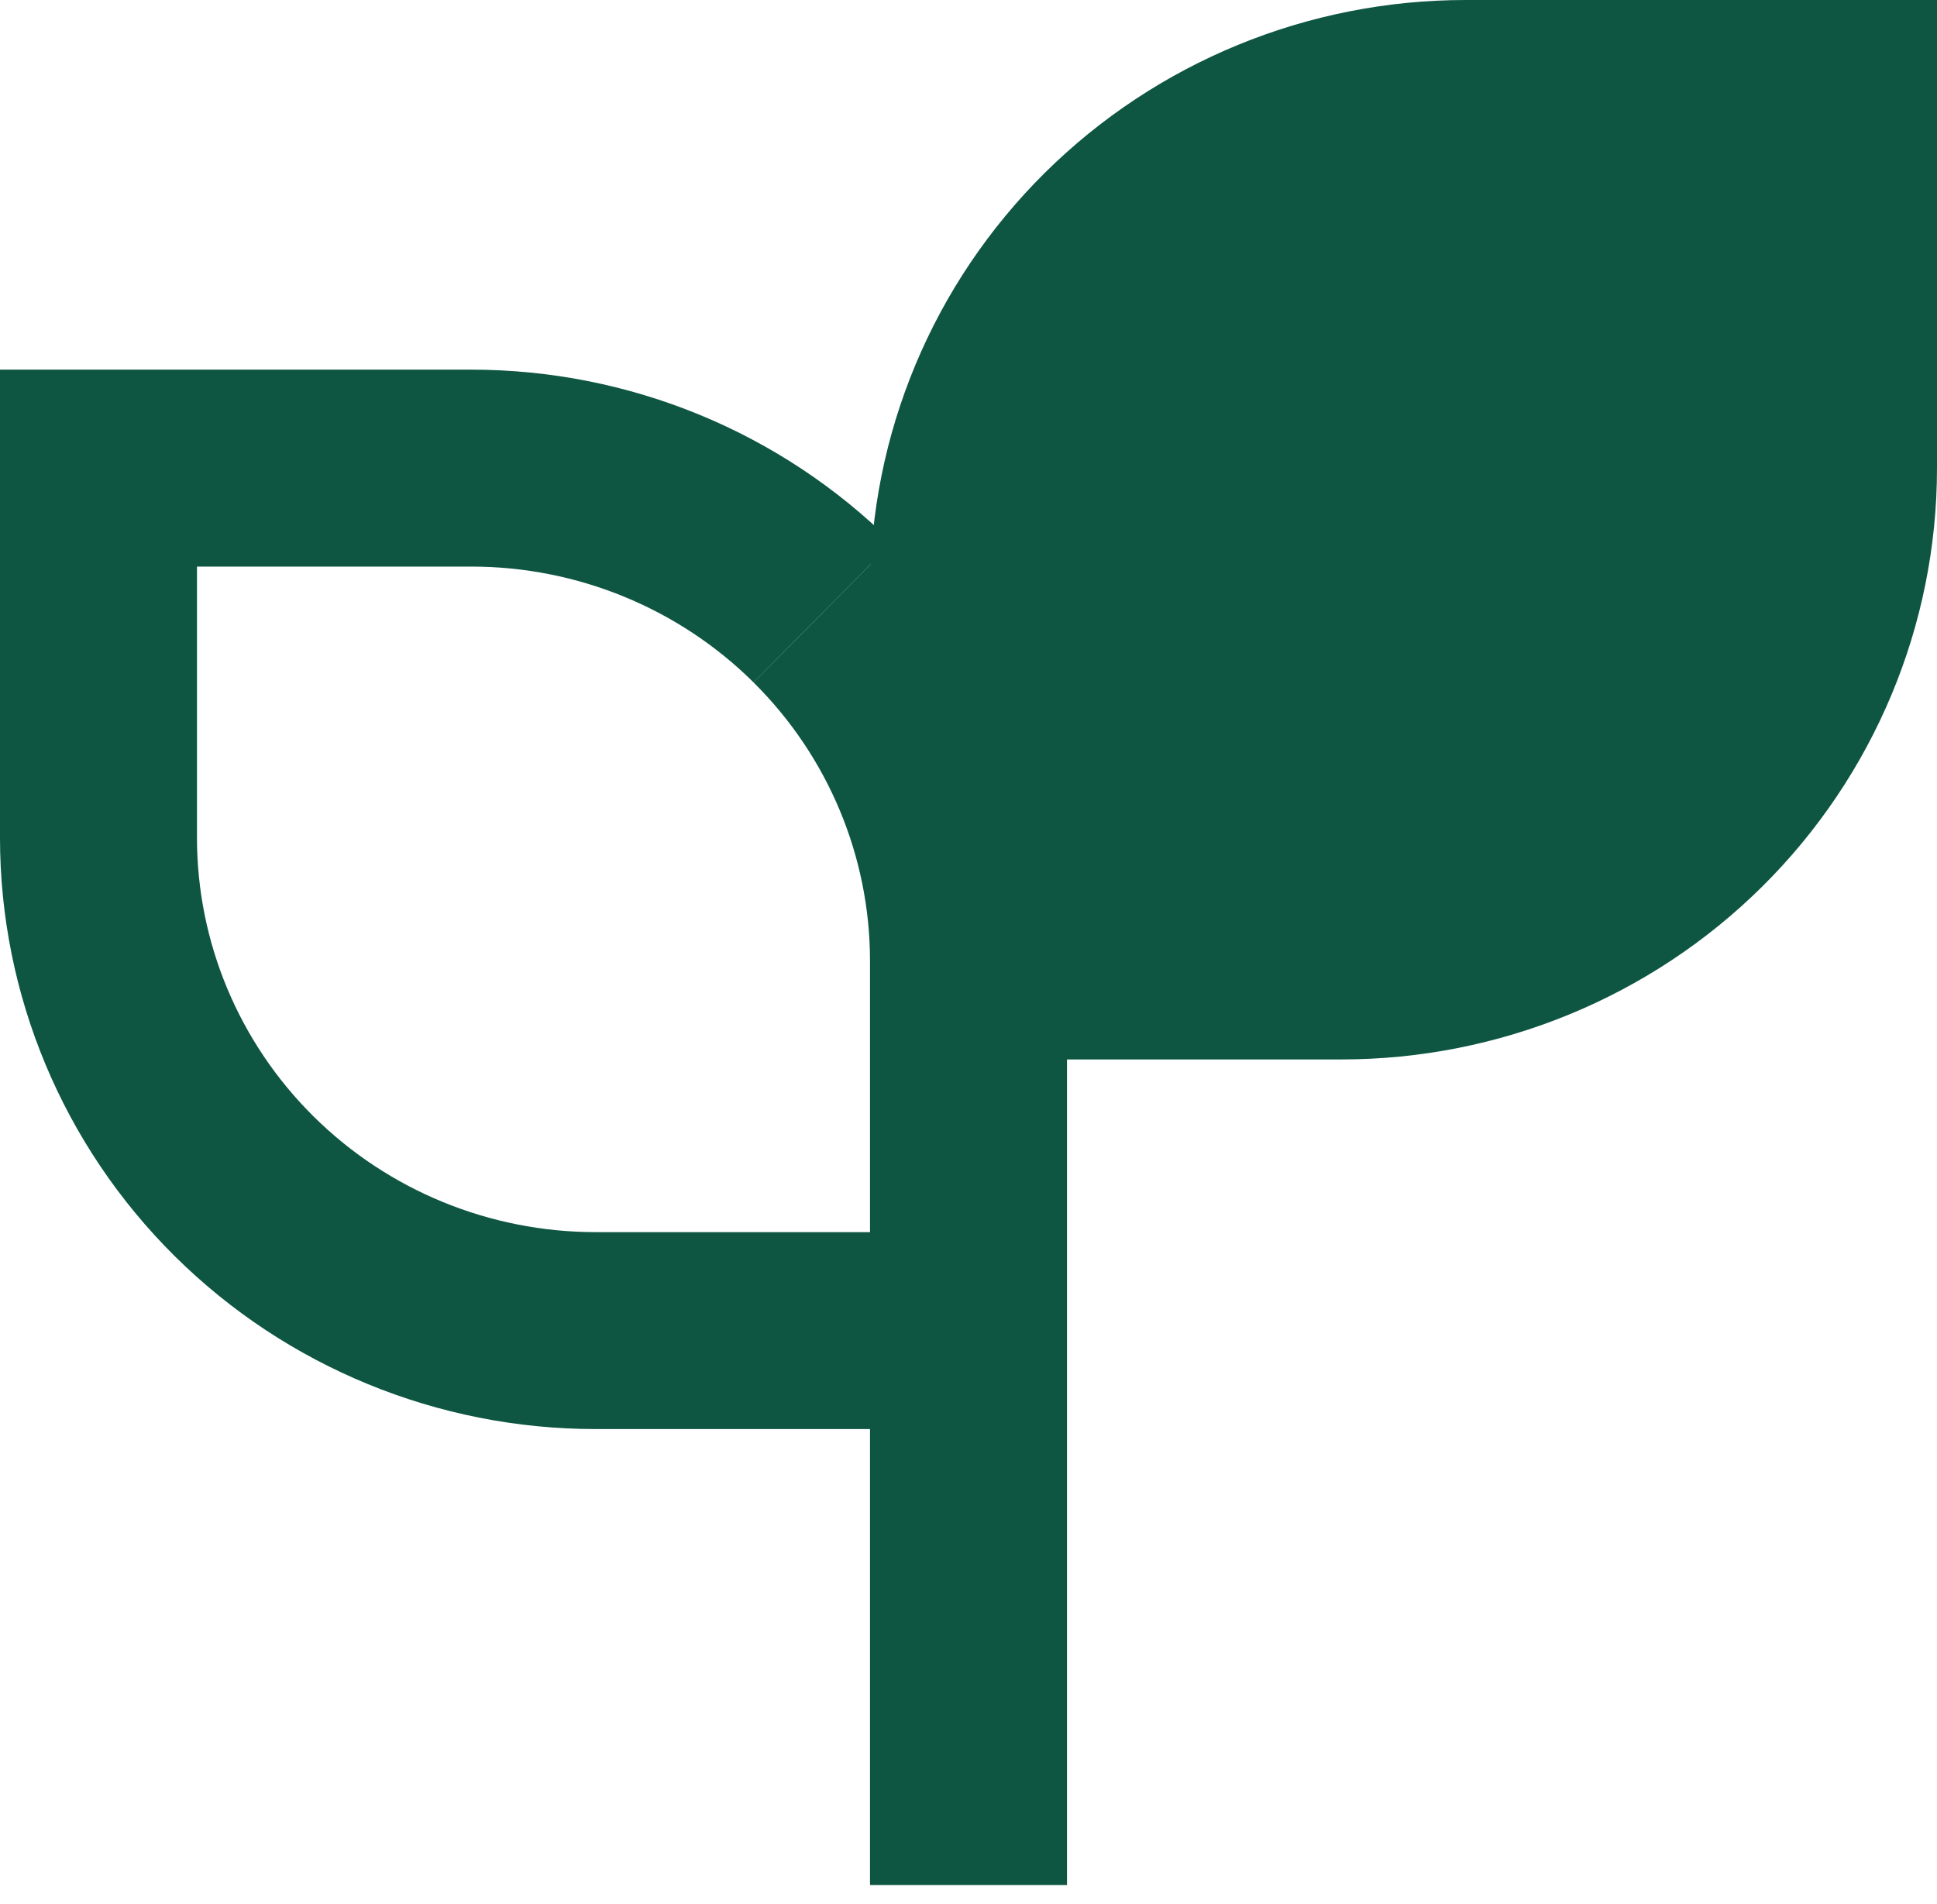
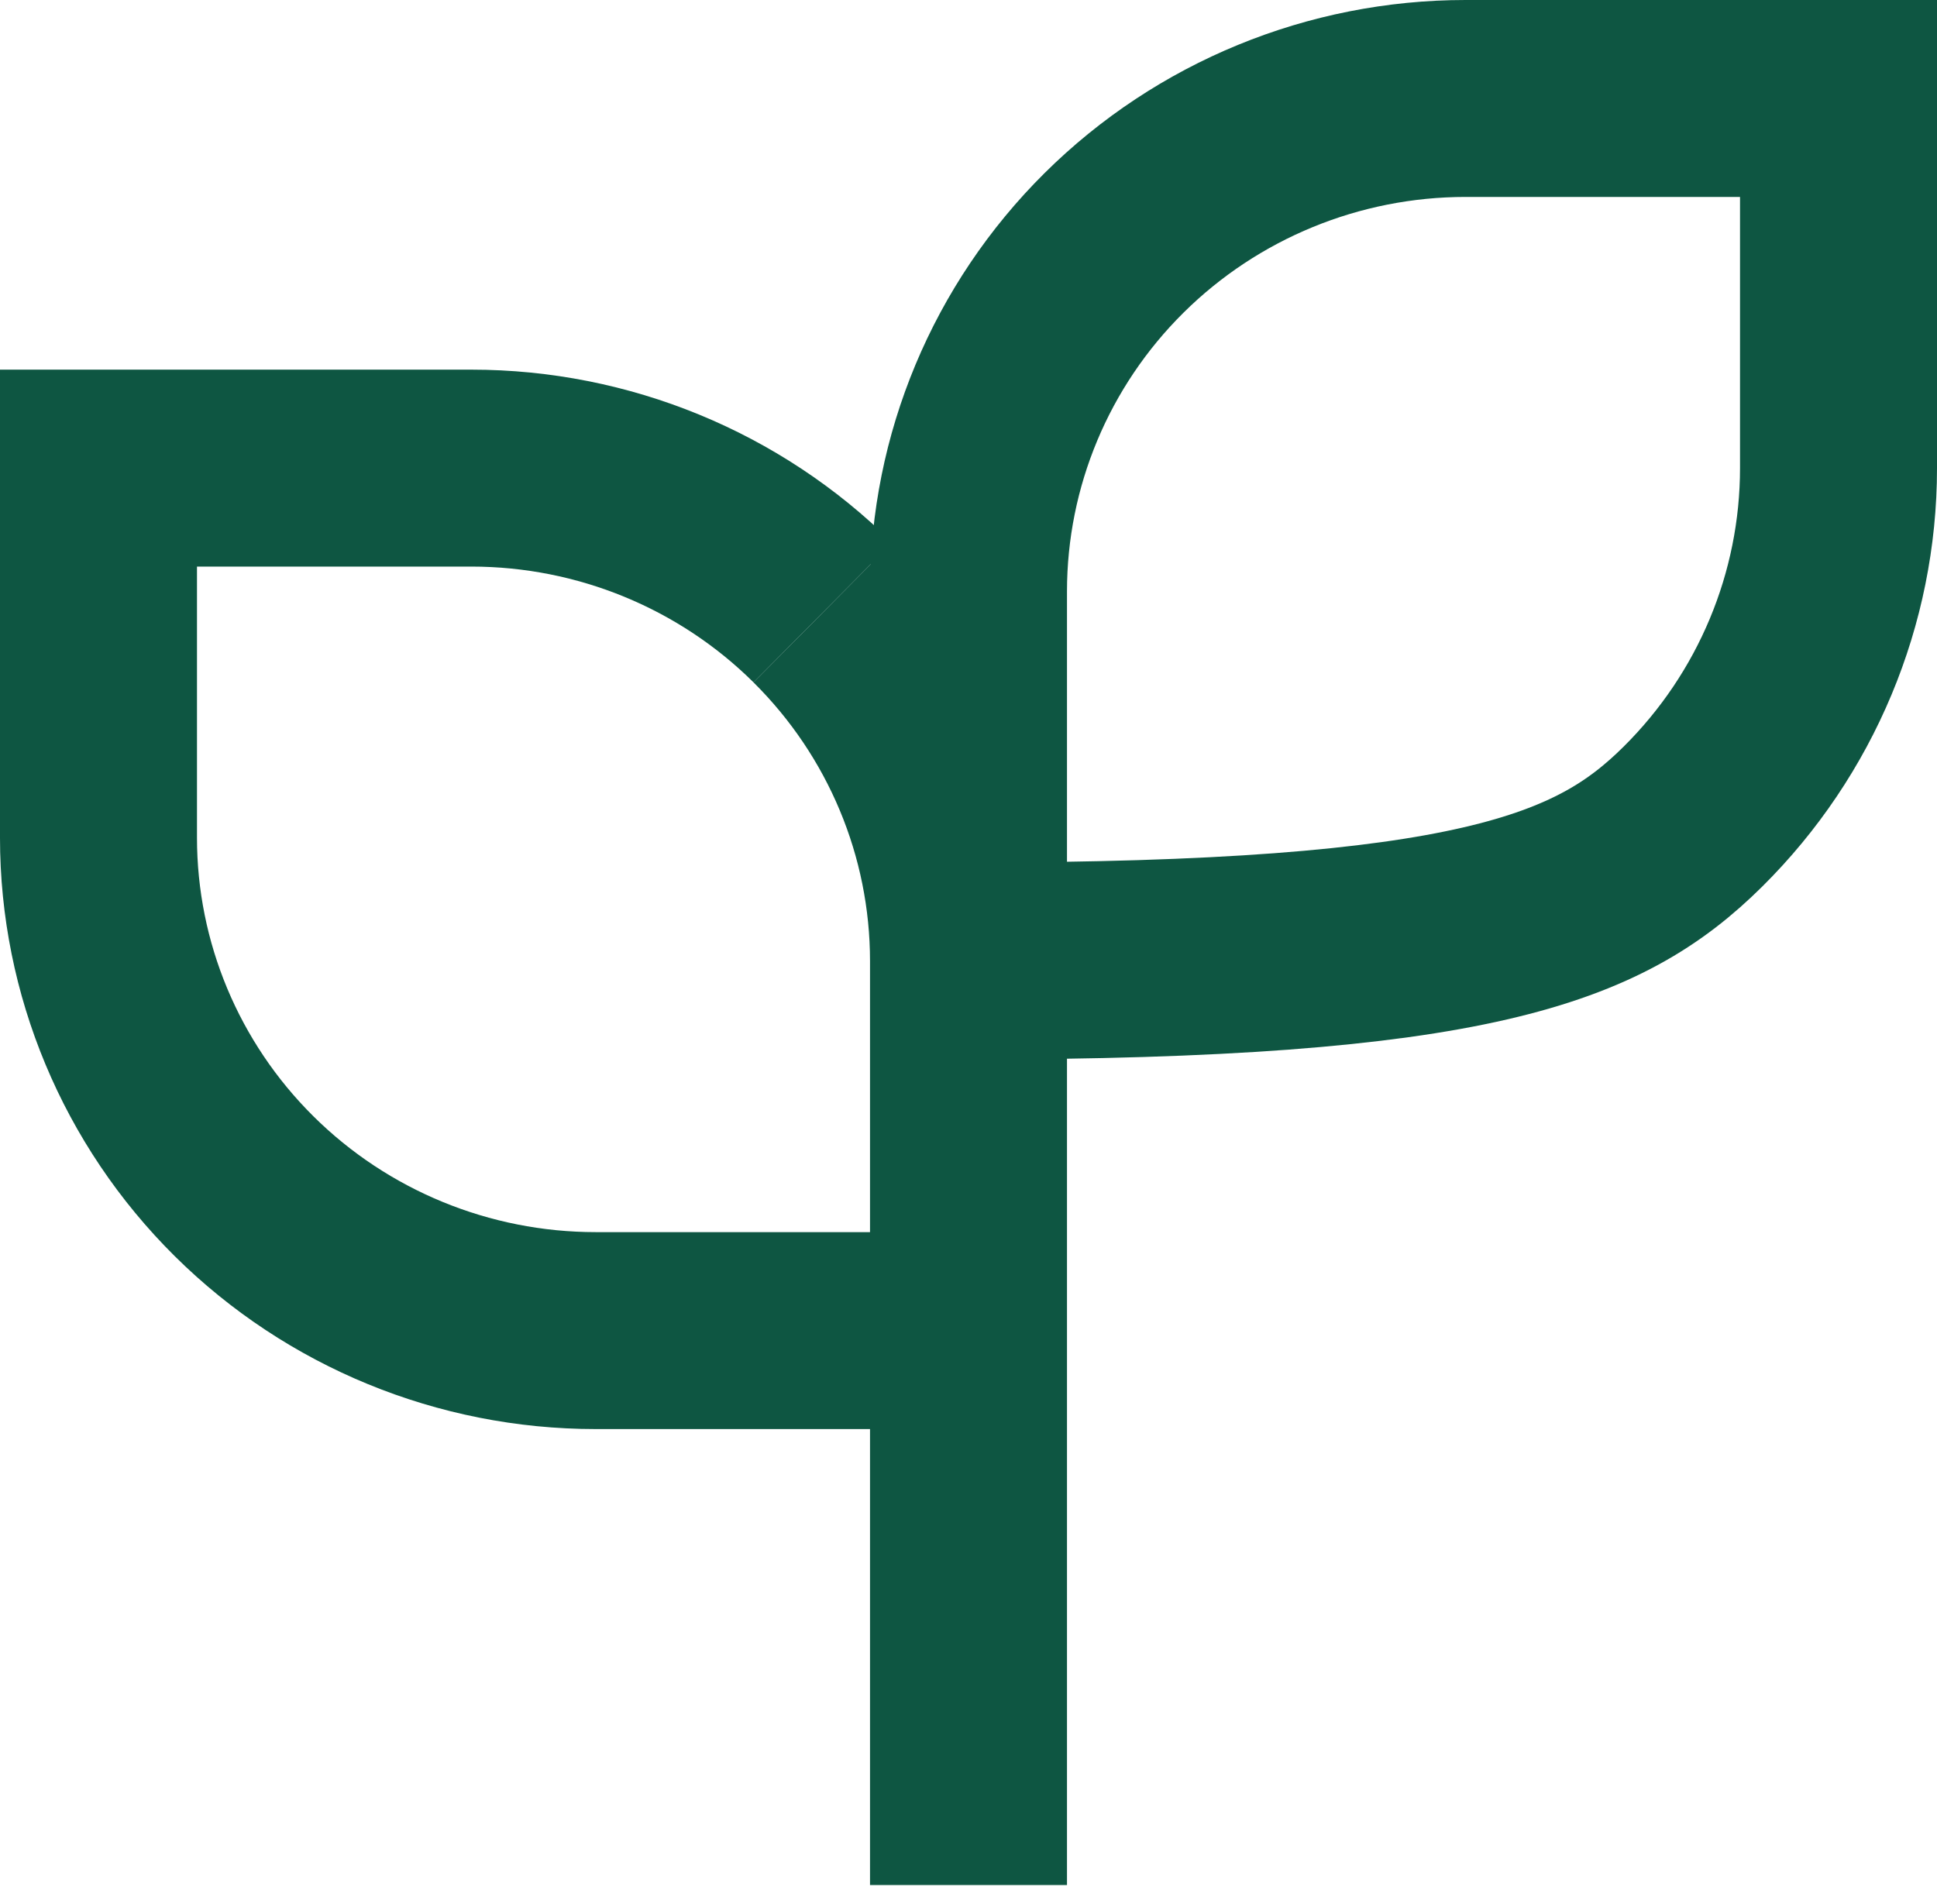
<svg xmlns="http://www.w3.org/2000/svg" width="59" height="58" viewBox="0 0 59 58" fill="none">
-   <path d="M29.5 57.432V27.401V57.432ZM29.5 29.278V40.54V29.278ZM29.5 29.278H40.857C44.873 29.278 48.725 27.696 51.565 24.88C54.404 22.064 56 18.244 56 14.262V3H44.642C40.626 3 36.775 4.582 33.935 7.398C31.095 10.214 29.5 14.033 29.5 18.016V29.278Z" fill="#0E5642" />
-   <path d="M29.5 57.432V27.401M29.5 29.278V40.54M29.5 29.278C29.5 25.295 27.904 21.476 25.064 18.66M29.5 29.278H40.857C44.873 29.278 48.725 27.696 51.565 24.88C54.404 22.064 56 18.244 56 14.262V3H44.642C40.626 3 36.775 4.582 33.935 7.398C31.095 10.214 29.5 14.033 29.5 18.016V29.278Z" stroke="#0E5642" stroke-width="6" />
+   <path d="M29.5 57.432V27.401M29.5 29.278V40.54M29.5 29.278C29.5 25.295 27.904 21.476 25.064 18.66M29.5 29.278C44.873 29.278 48.725 27.696 51.565 24.88C54.404 22.064 56 18.244 56 14.262V3H44.642C40.626 3 36.775 4.582 33.935 7.398C31.095 10.214 29.5 14.033 29.5 18.016V29.278Z" stroke="#0E5642" stroke-width="6" />
  <path d="M29.5 40.539H18.143C14.127 40.539 10.275 38.957 7.435 36.141C4.595 33.325 3 29.506 3 25.524V14.262H14.357C18.373 14.262 22.225 15.844 25.065 18.66" stroke="#0E5642" stroke-width="6" />
</svg>